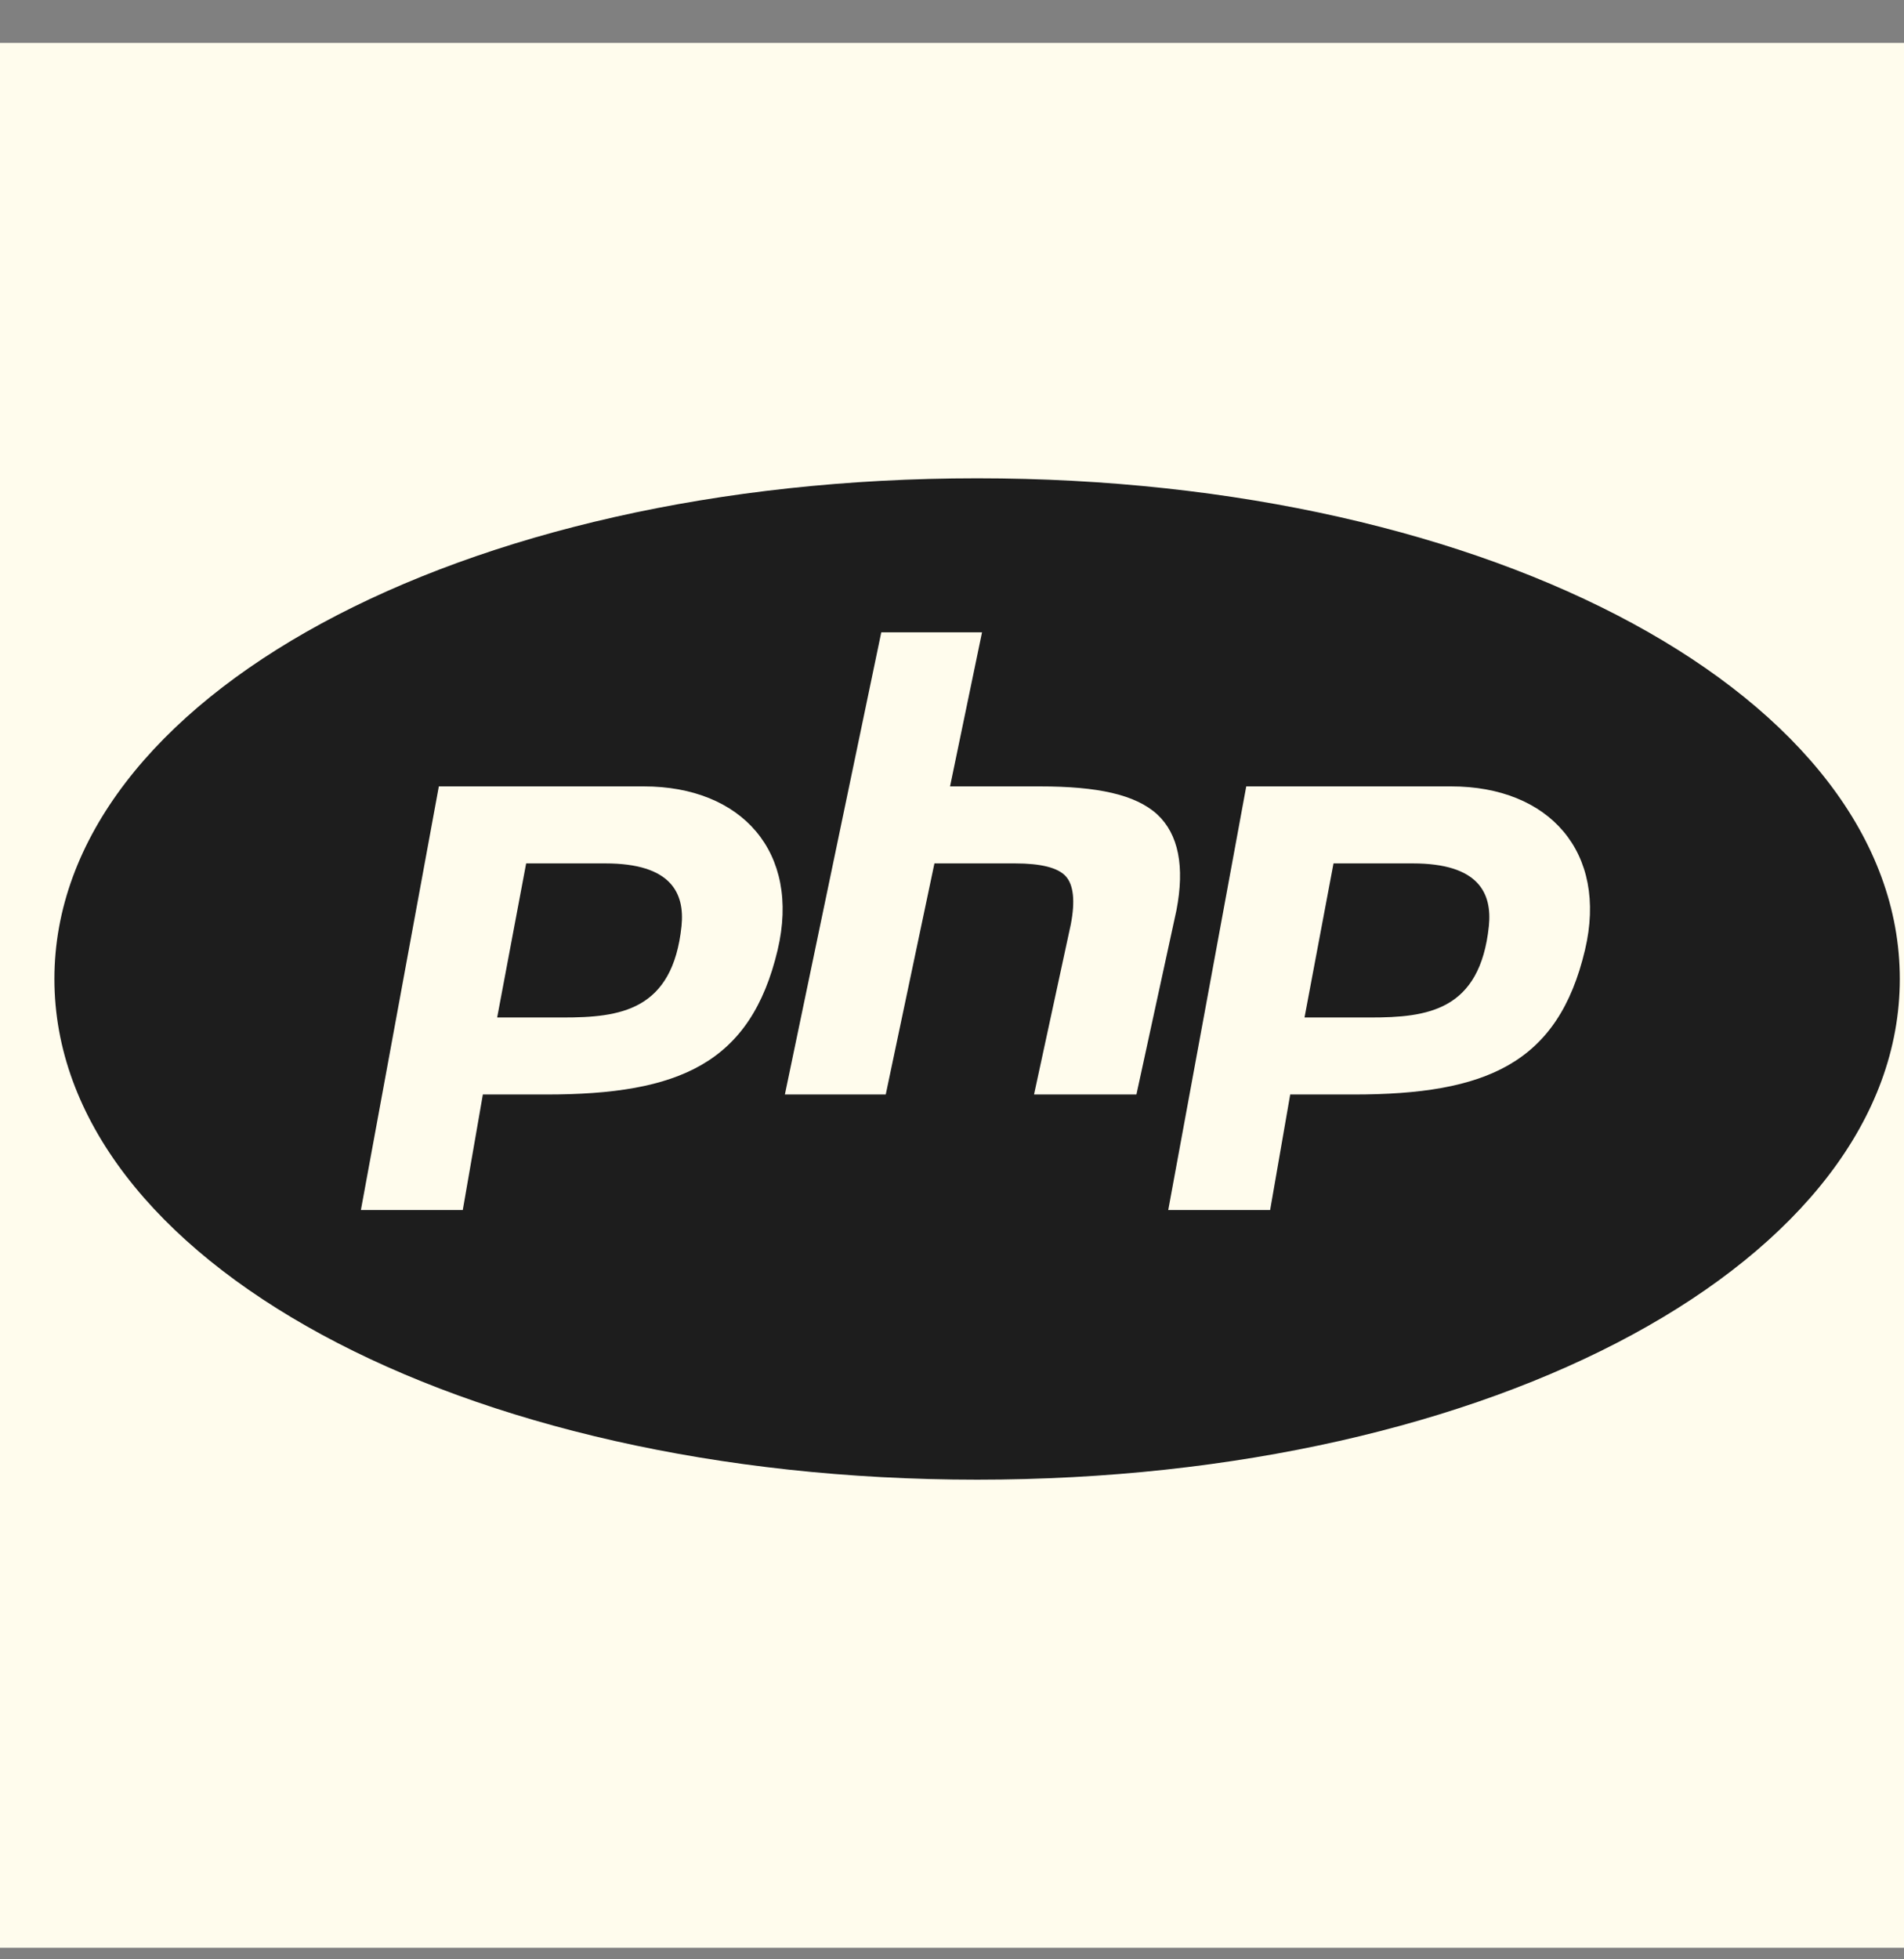
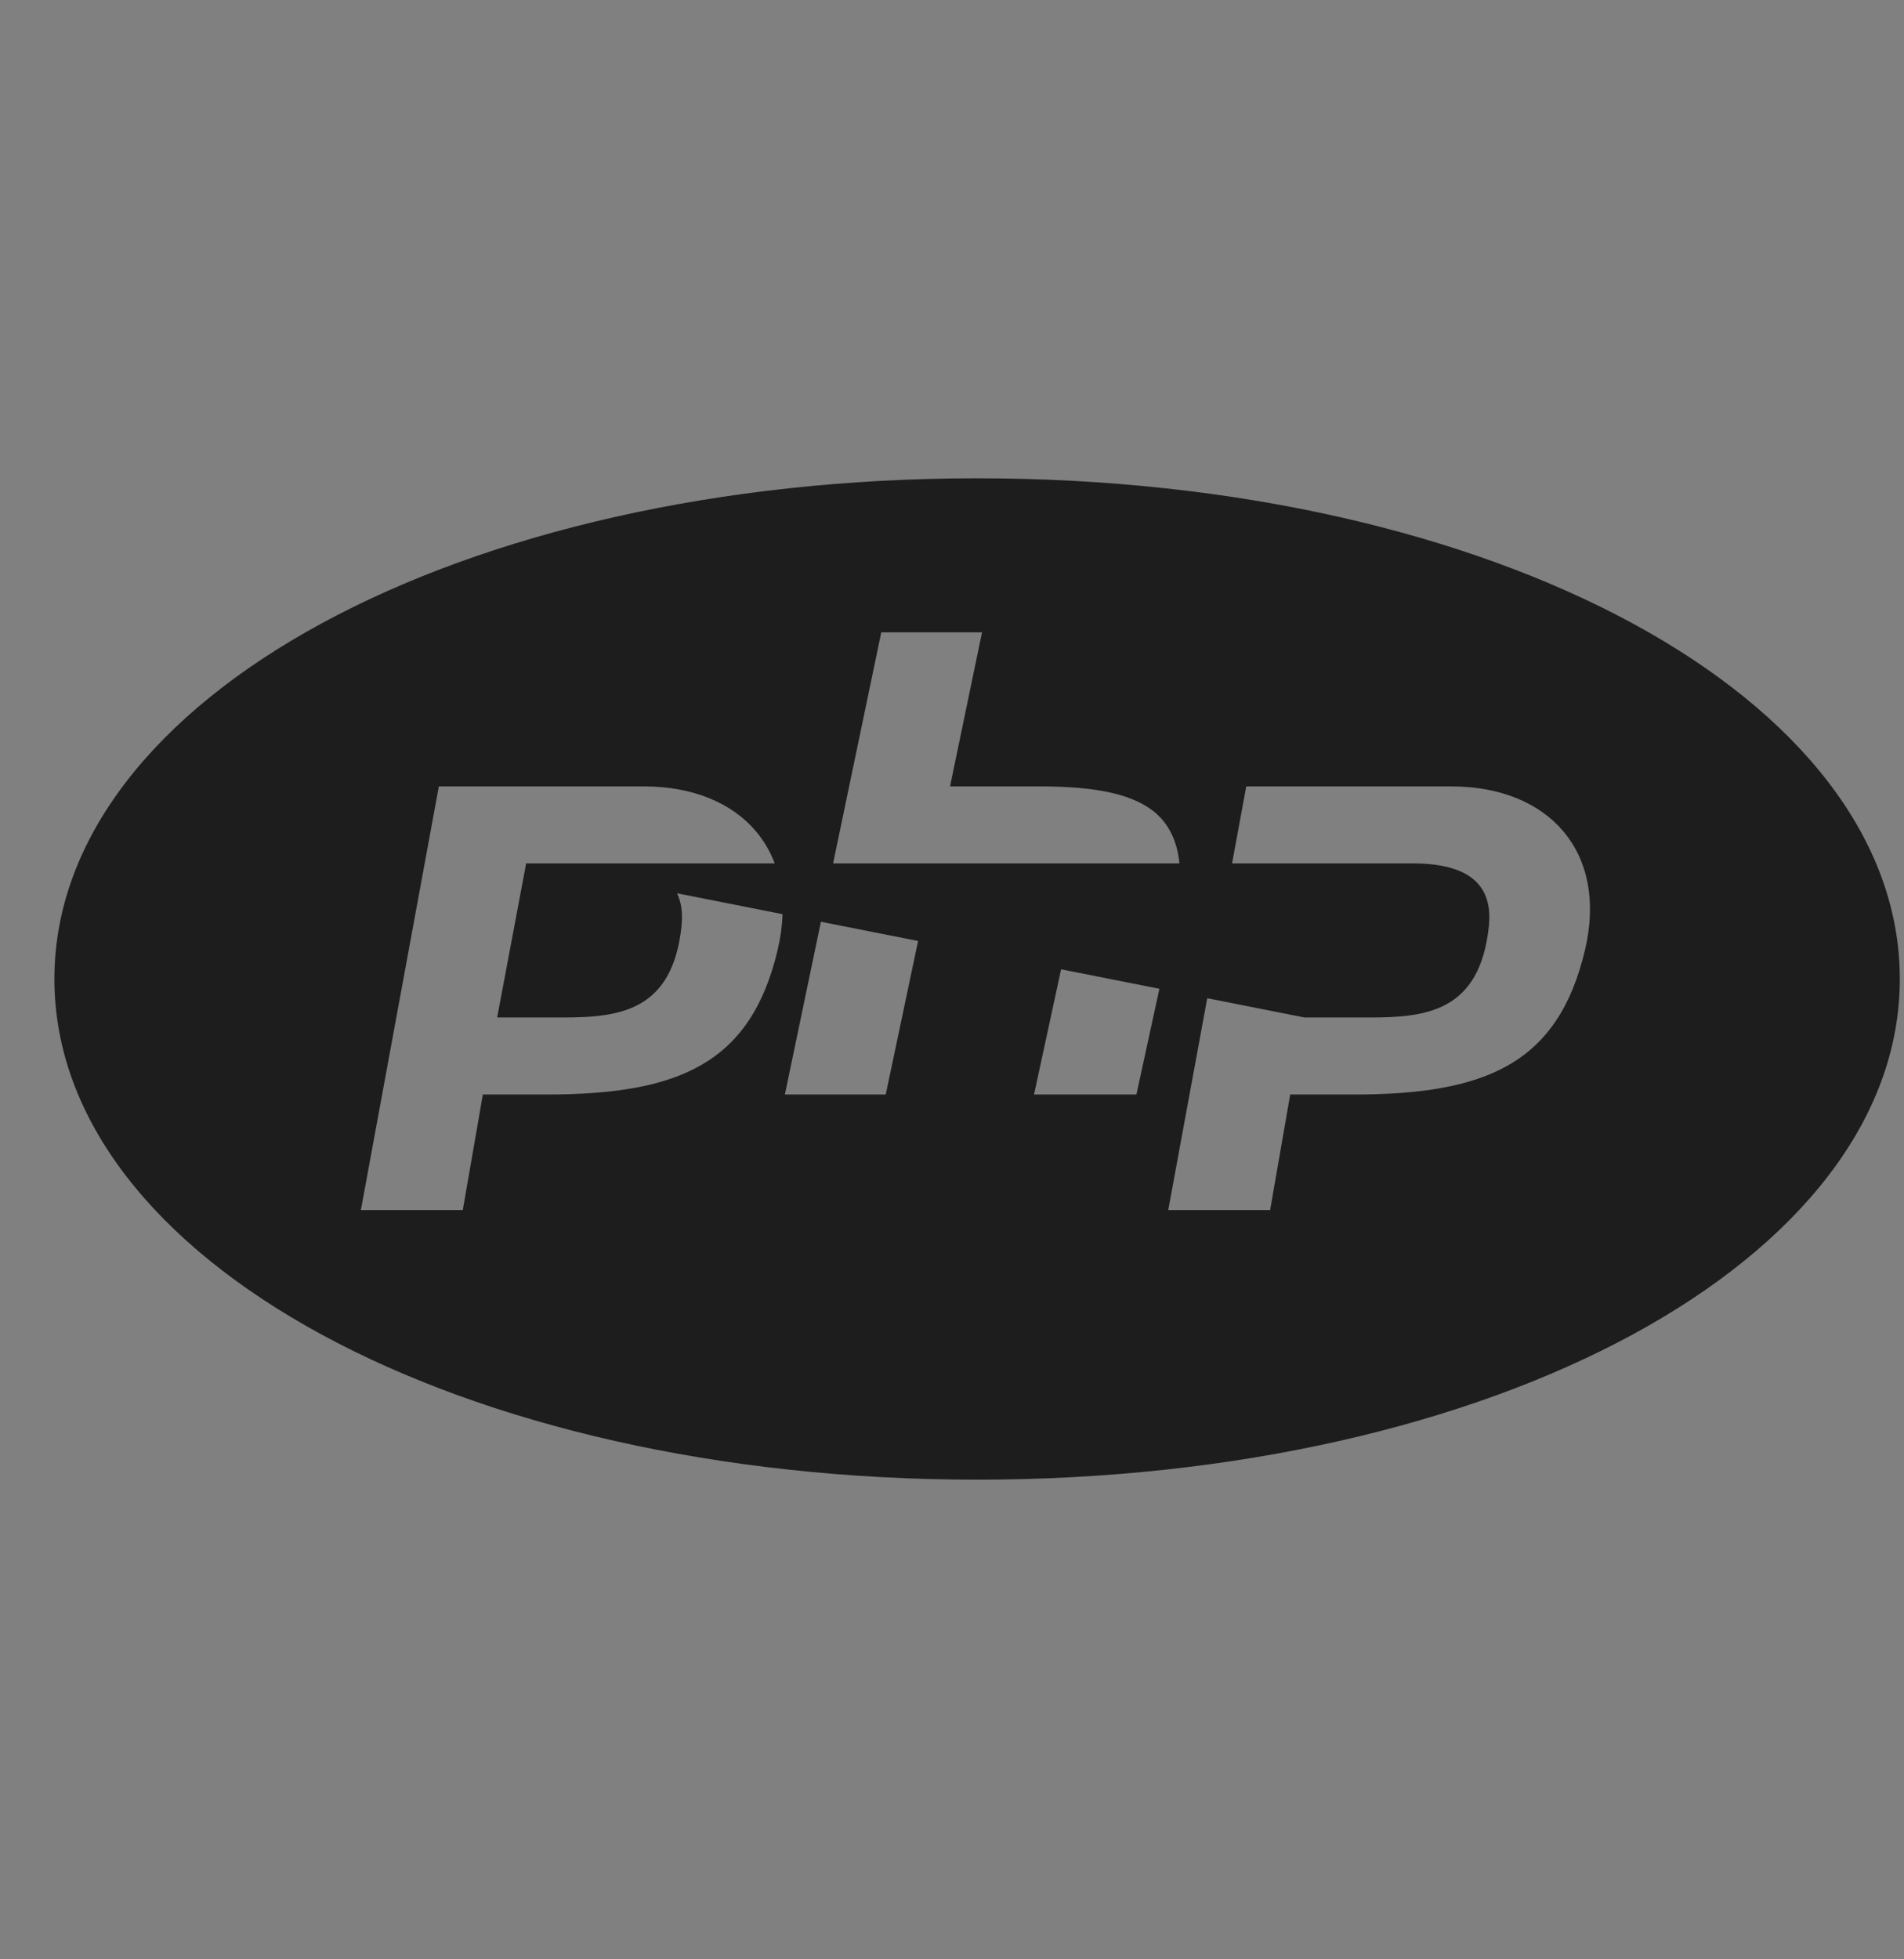
<svg xmlns="http://www.w3.org/2000/svg" width="35" height="36" viewBox="0 0 35 36" fill="none">
  <rect x="0" y="0" width="35" height="36" fill="#808080" stroke="none" />
-   <rect y="0.788" width="35" height="35" fill="#FFFCED" />
-   <path d="M17.962 8.788C8.45 8.788 1 12.828 1 17.987C1 23.146 8.45 27.187 17.962 27.187C27.473 27.187 34.923 23.146 34.923 17.987C34.923 12.828 27.473 8.788 17.962 8.788ZM16.2 11.618H18.052L17.464 14.449H19.118C20.166 14.449 20.87 14.596 21.272 14.963C21.663 15.325 21.782 15.92 21.625 16.729L20.89 20.11H19.008L19.684 16.984C19.767 16.555 19.734 16.256 19.59 16.099C19.447 15.942 19.132 15.864 18.66 15.864H17.177L16.282 20.11H14.428L16.2 11.618ZM8.067 14.449H11.836C13.632 14.449 14.72 15.655 14.295 17.454C13.8 19.544 12.477 20.11 10.04 20.11H8.876L8.507 22.233H6.634L8.067 14.449ZM22.909 14.449H26.677C28.473 14.449 29.562 15.655 29.136 17.454C28.642 19.544 27.317 20.11 24.882 20.11H23.717L23.348 22.233H21.475L22.909 14.449ZM9.672 15.864L9.139 18.695H10.347C11.393 18.695 12.366 18.576 12.528 17.014C12.589 16.409 12.337 15.864 11.129 15.864H9.672ZM24.513 15.864L23.98 18.695H25.189C26.235 18.695 27.207 18.576 27.369 17.014C27.43 16.409 27.18 15.864 25.97 15.864H24.513Z" fill="#1D1D1D" />
+   <path d="M17.962 8.788C8.45 8.788 1 12.828 1 17.987C1 23.146 8.45 27.187 17.962 27.187C27.473 27.187 34.923 23.146 34.923 17.987C34.923 12.828 27.473 8.788 17.962 8.788ZM16.2 11.618H18.052L17.464 14.449H19.118C20.166 14.449 20.87 14.596 21.272 14.963C21.663 15.325 21.782 15.92 21.625 16.729L20.89 20.11H19.008L19.684 16.984C19.767 16.555 19.734 16.256 19.59 16.099C19.447 15.942 19.132 15.864 18.66 15.864H17.177L16.282 20.11H14.428L16.2 11.618ZM8.067 14.449H11.836C13.632 14.449 14.72 15.655 14.295 17.454C13.8 19.544 12.477 20.11 10.04 20.11H8.876L8.507 22.233H6.634L8.067 14.449ZM22.909 14.449H26.677C28.473 14.449 29.562 15.655 29.136 17.454C28.642 19.544 27.317 20.11 24.882 20.11H23.717L23.348 22.233H21.475L22.909 14.449ZM9.672 15.864L9.139 18.695H10.347C11.393 18.695 12.366 18.576 12.528 17.014C12.589 16.409 12.337 15.864 11.129 15.864H9.672ZL23.98 18.695H25.189C26.235 18.695 27.207 18.576 27.369 17.014C27.43 16.409 27.18 15.864 25.97 15.864H24.513Z" fill="#1D1D1D" />
</svg>